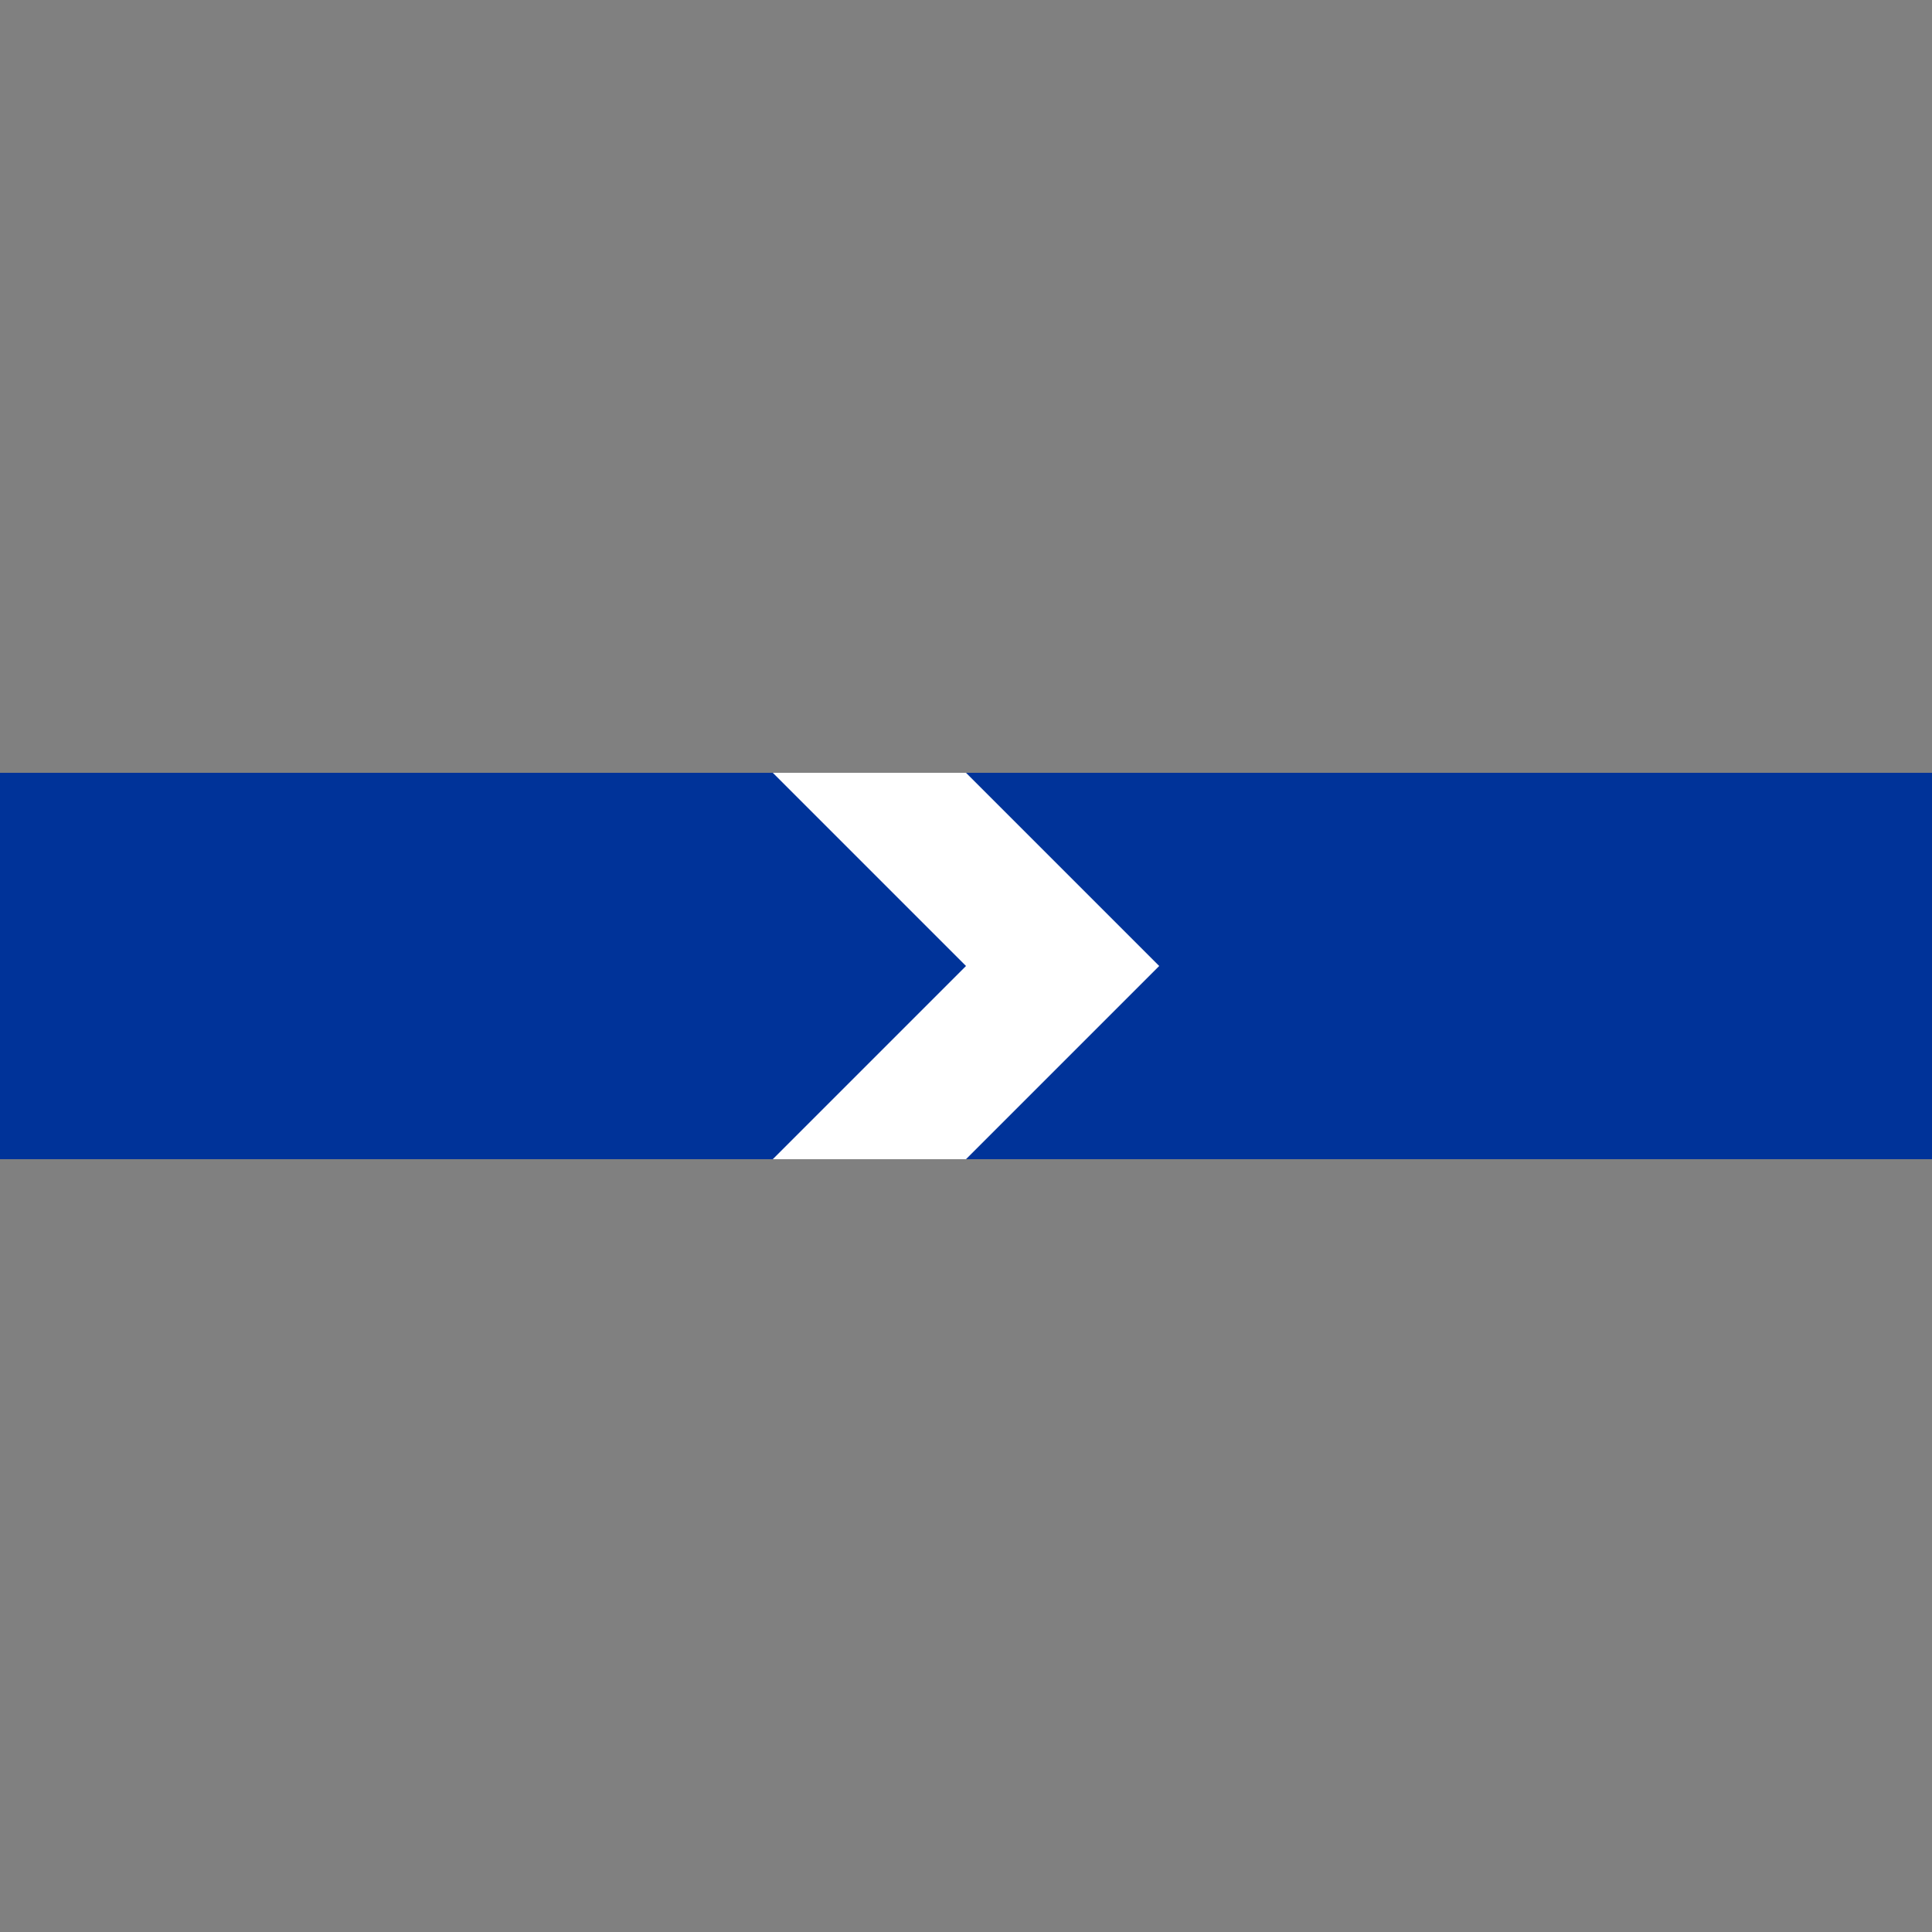
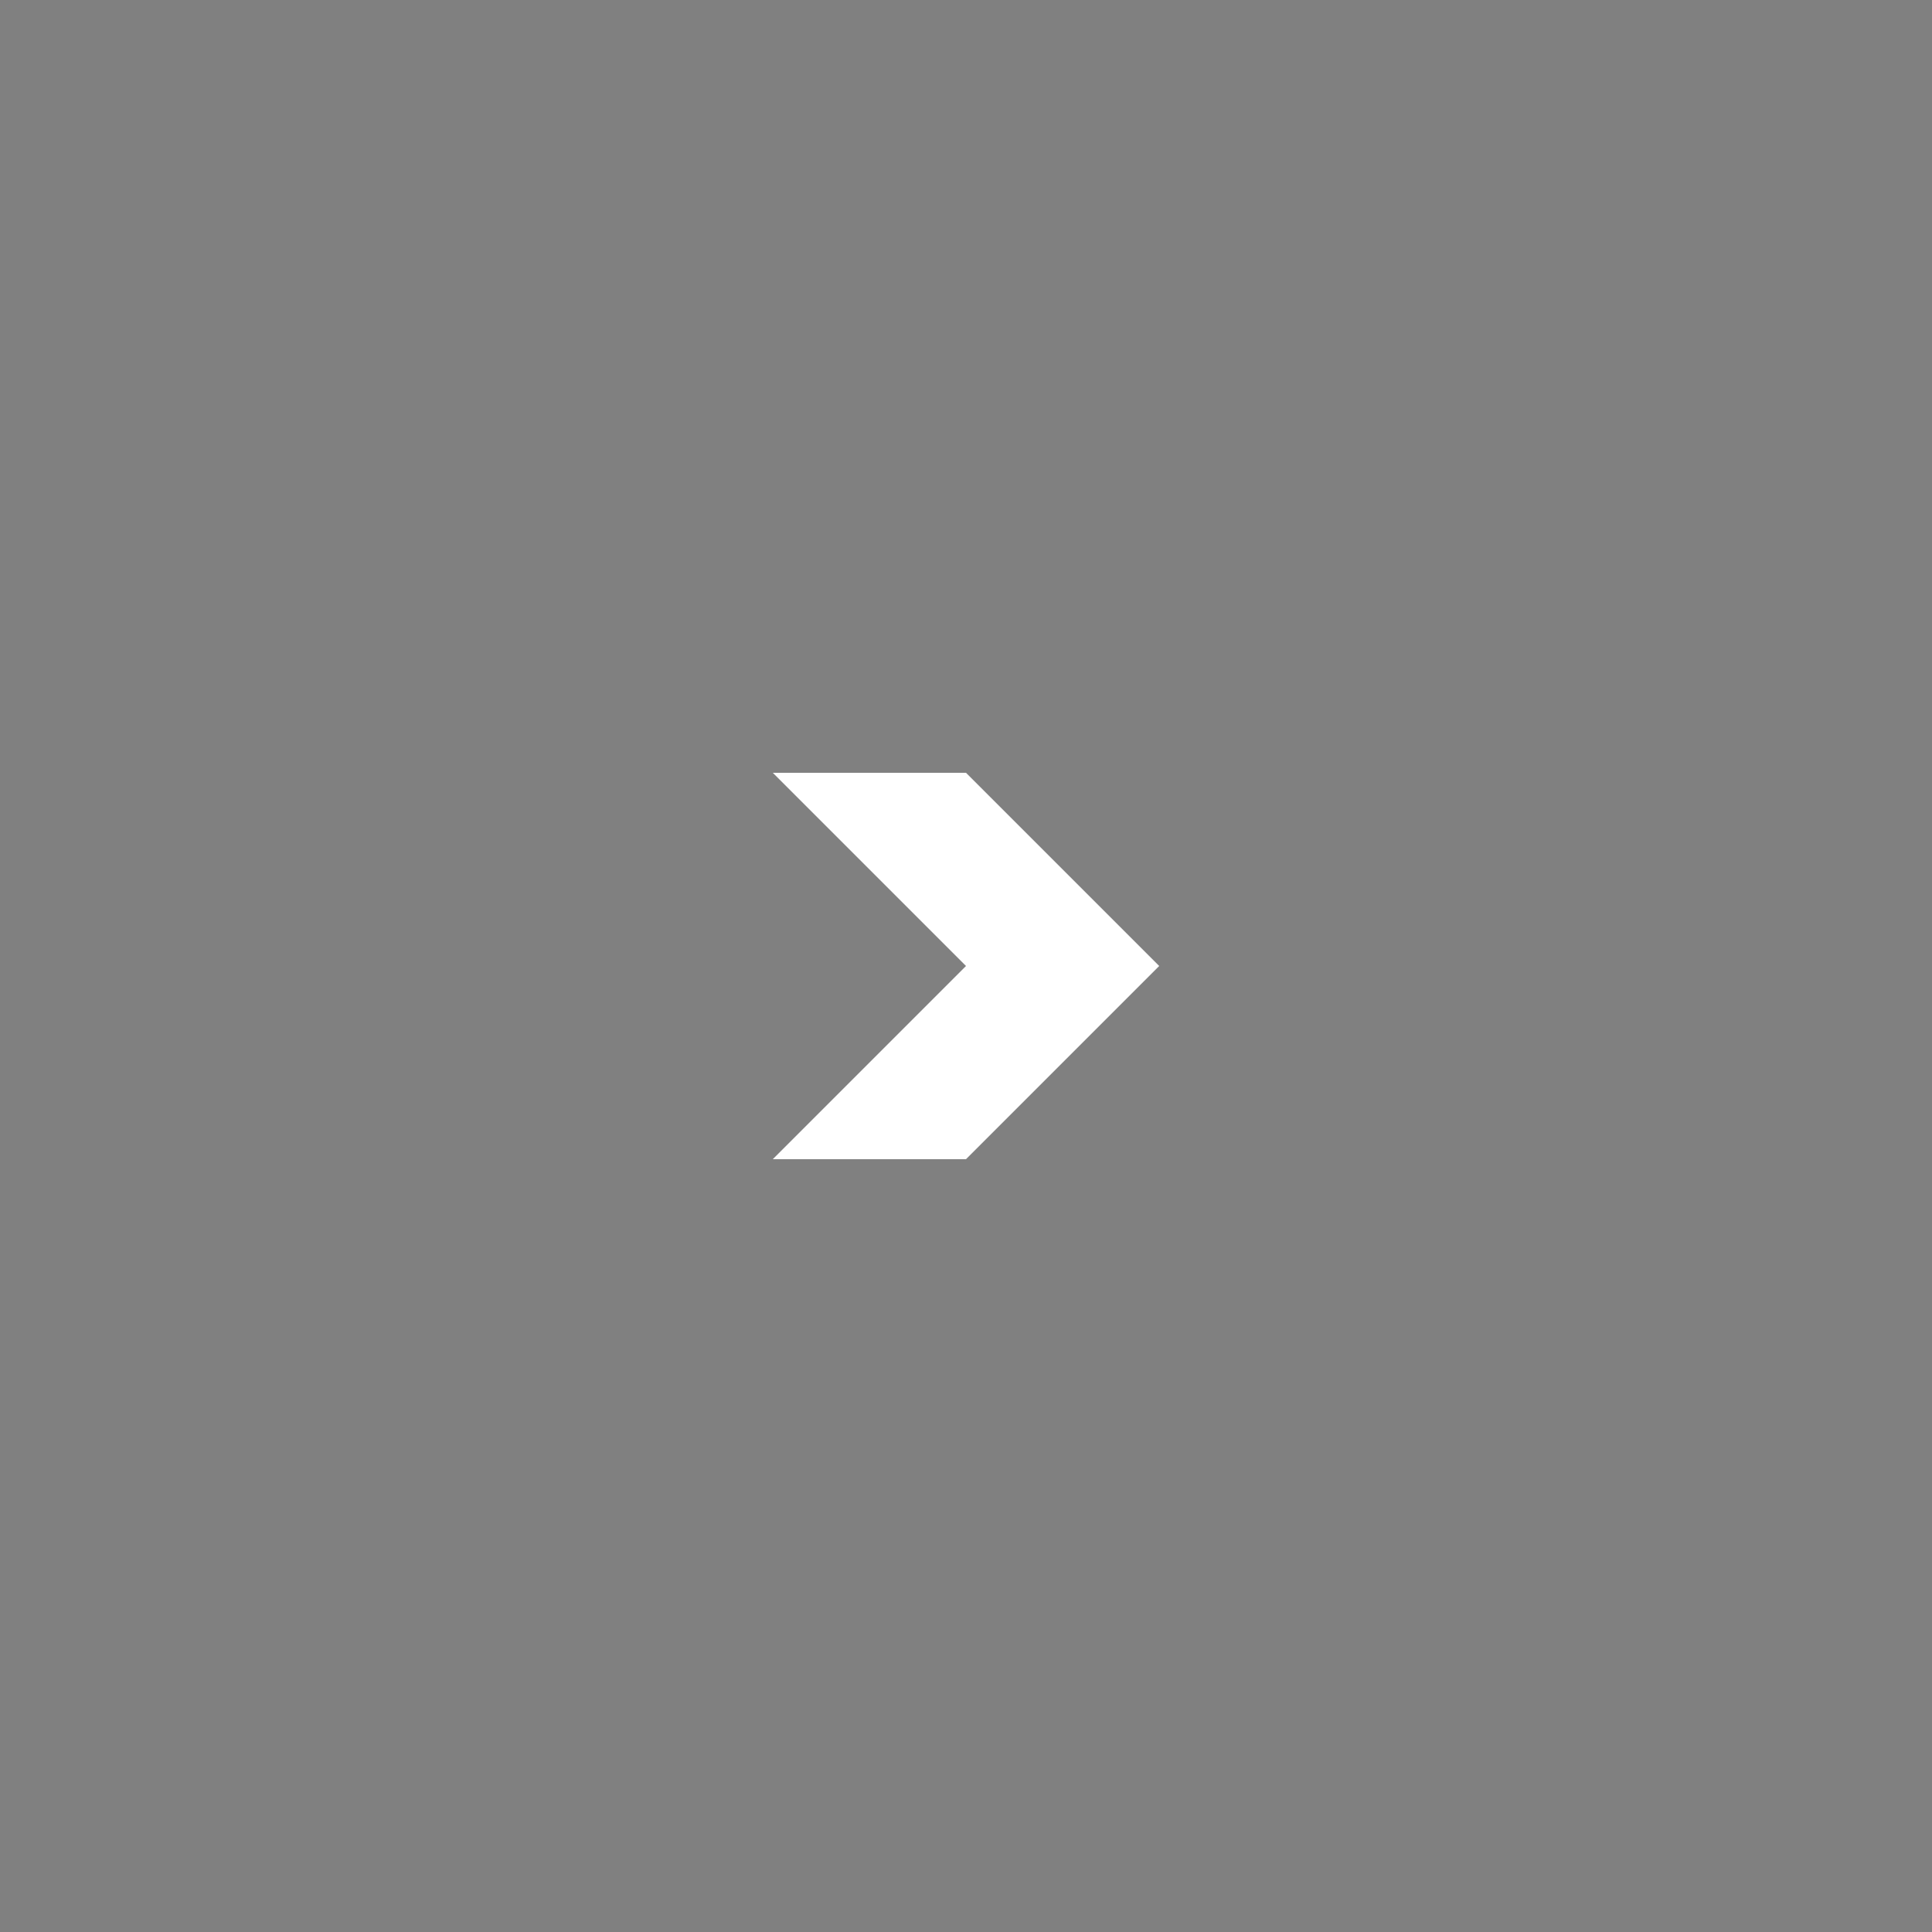
<svg xmlns="http://www.w3.org/2000/svg" width="500" height="500">
  <rect width="100%" height="100%" fill="#808080" stroke="none" />
  <title>uSTRfq</title>
-   <path stroke="#003399" d="M 0,250 H 500" stroke-width="100" />
  <path fill="white" d="m 200,200 50,0 50,50 -50,50 -50,0 50,-50" />
</svg>